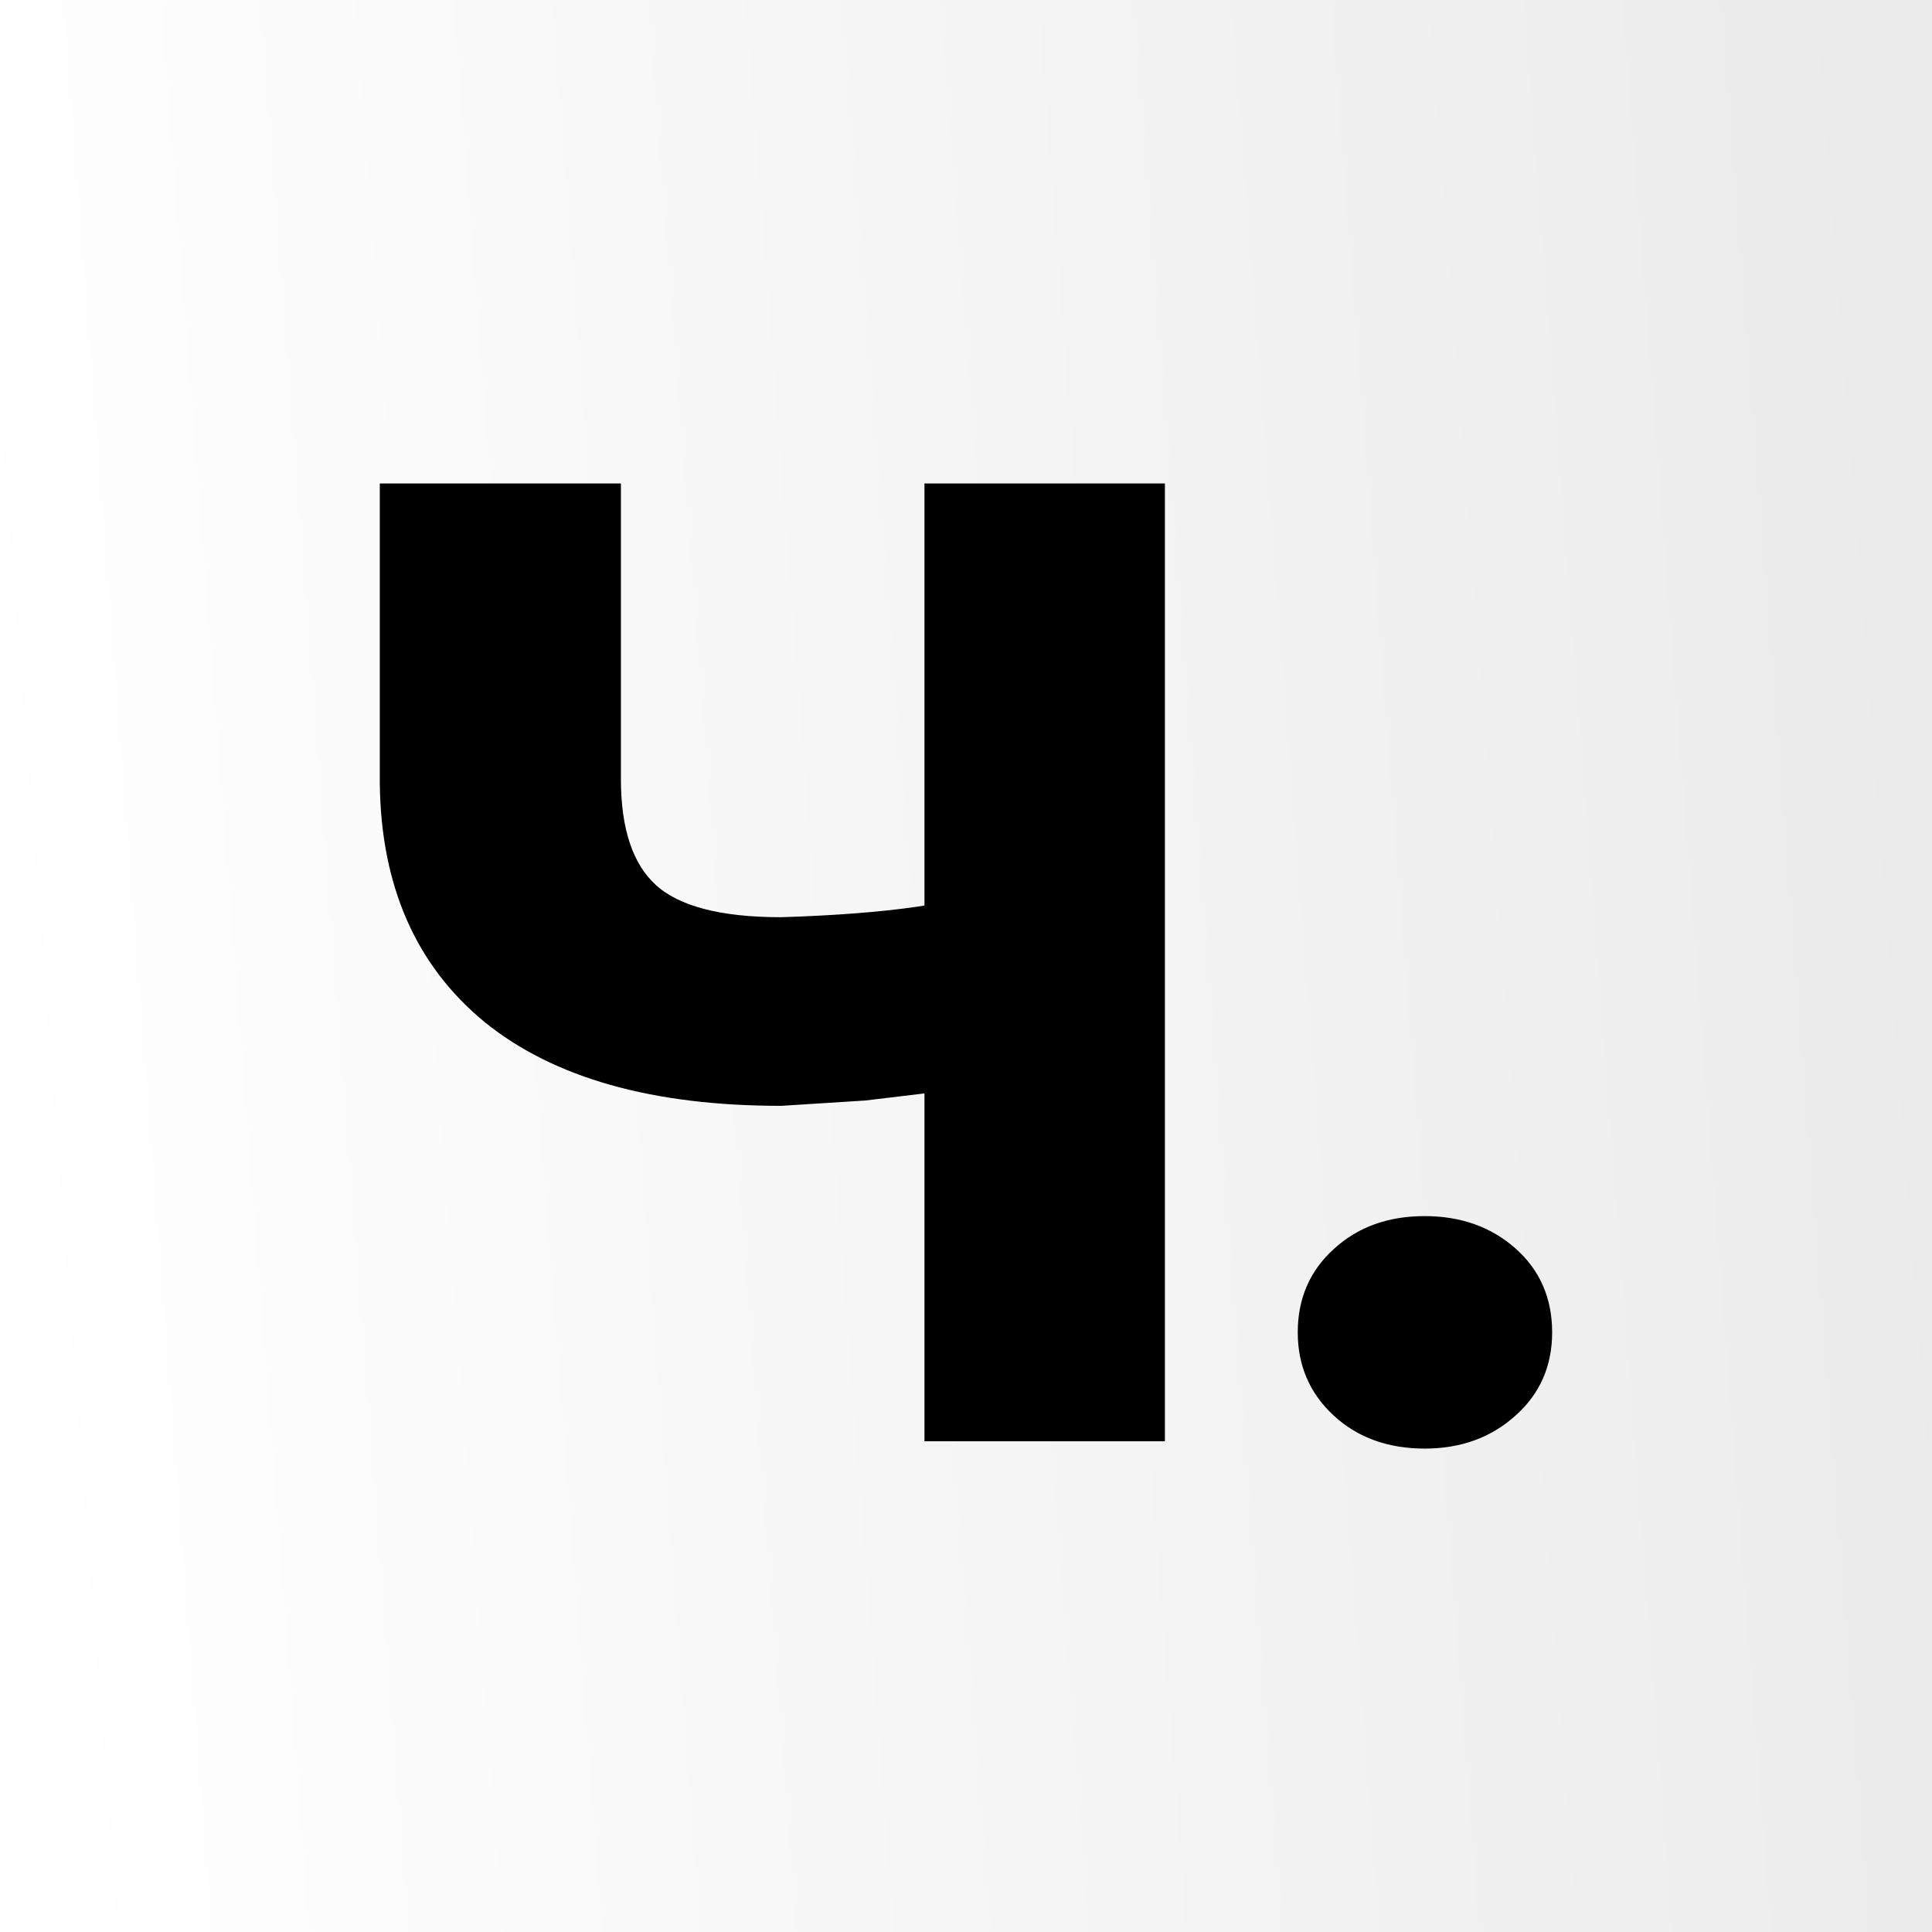
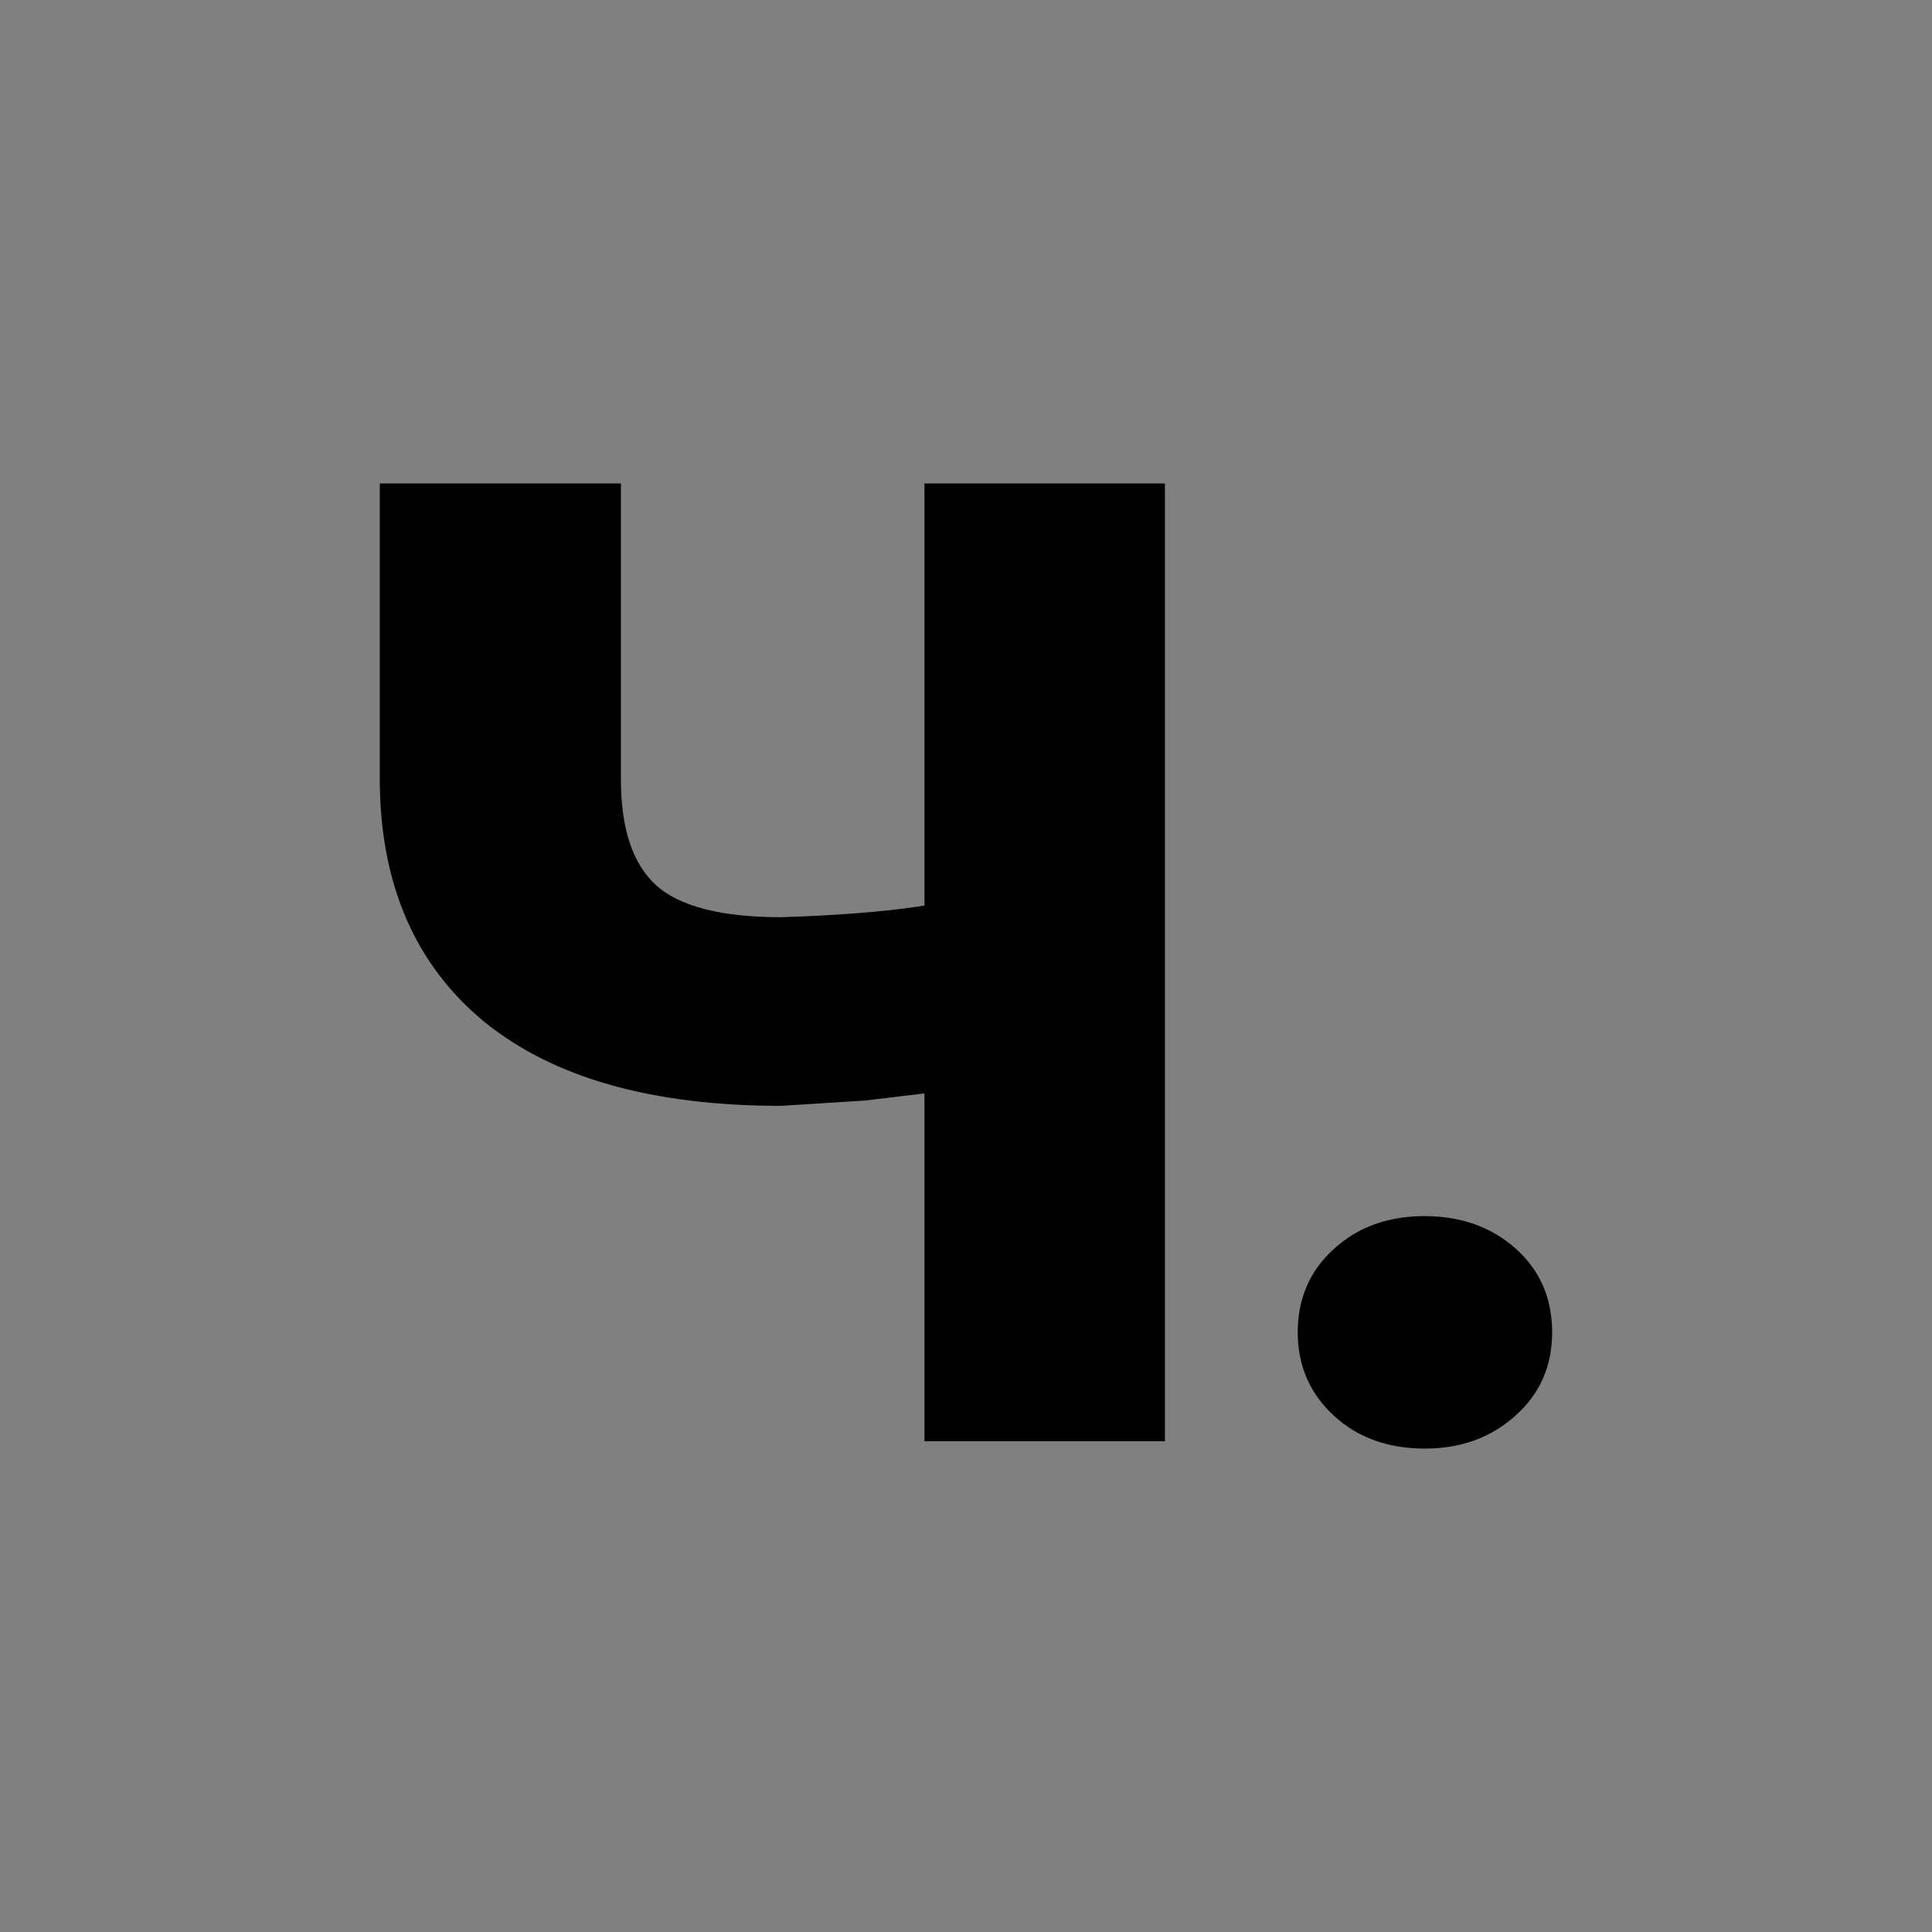
<svg xmlns="http://www.w3.org/2000/svg" version="1.1" viewBox="0 0 200 200">
  <rect x="0" y="0" width="200" height="200" fill="#808080" stroke="none" />
-   <rect width="200" height="200" fill="url('#gradient')" />
  <defs>
    <linearGradient id="gradient" gradientTransform="rotate(175 0.5 0.5)">
      <stop offset="0%" stop-color="#ebebeb" />
      <stop offset="100%" stop-color="#ffffff" />
    </linearGradient>
  </defs>
  <g>
    <g fill="#000000" transform="matrix(6.876,0,0,6.876,31.065,148.513)" stroke="#000000" stroke-width="0.2">
      <path d="M9.50-14.22L12.92-14.22L12.92 0L9.50 0L9.50-5.25L8.50-5.13L7.24-5.05Q4.37-5.05 2.84-6.29Q1.32-7.54 1.30-9.82L1.30-9.82L1.30-14.22L4.73-14.22L4.73-9.87Q4.73-8.71 5.29-8.20Q5.85-7.69 7.24-7.69L7.24-7.69L7.53-7.70Q8.73-7.75 9.50-7.88L9.50-7.88L9.50-14.22ZM16.93-3.19L16.93-3.19Q17.71-3.19 18.23-2.73Q18.75-2.27 18.75-1.54Q18.75-0.82 18.23-0.36Q17.71 0.11 16.93 0.11L16.93 0.11Q16.14 0.11 15.63-0.36Q15.12-0.83 15.12-1.54Q15.12-2.26 15.63-2.72Q16.14-3.19 16.93-3.19Z" />
    </g>
  </g>
</svg>